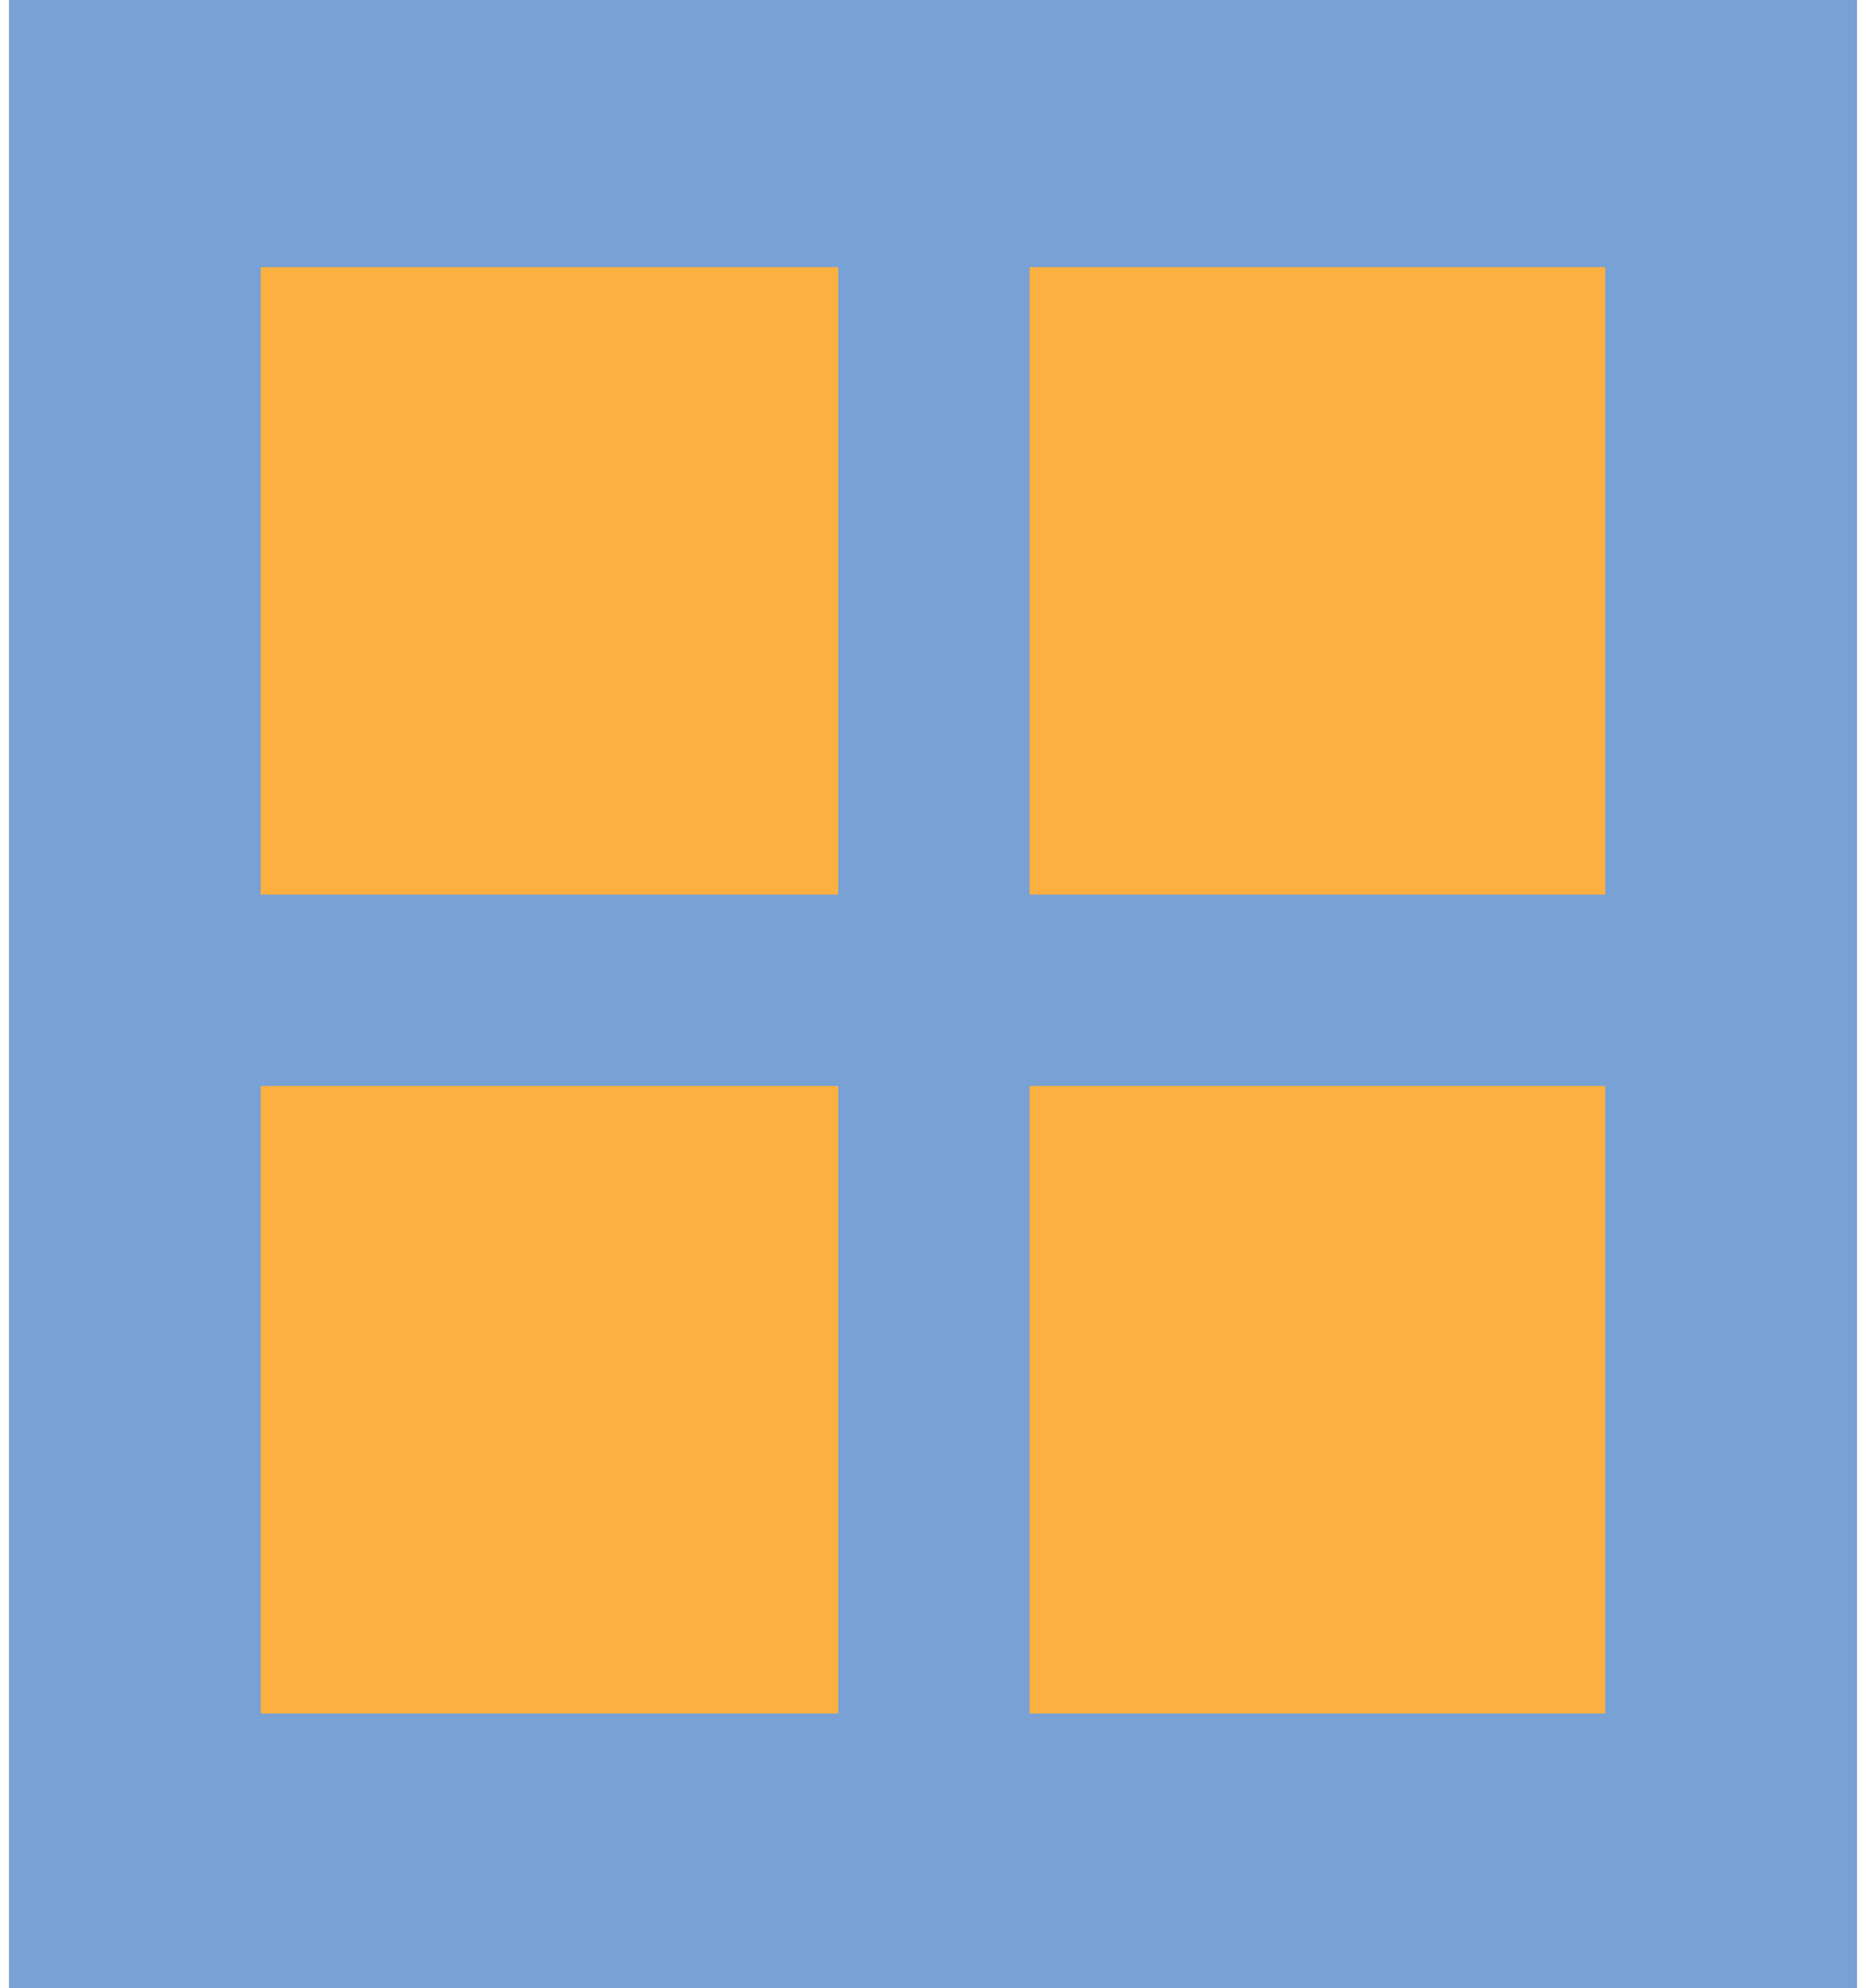
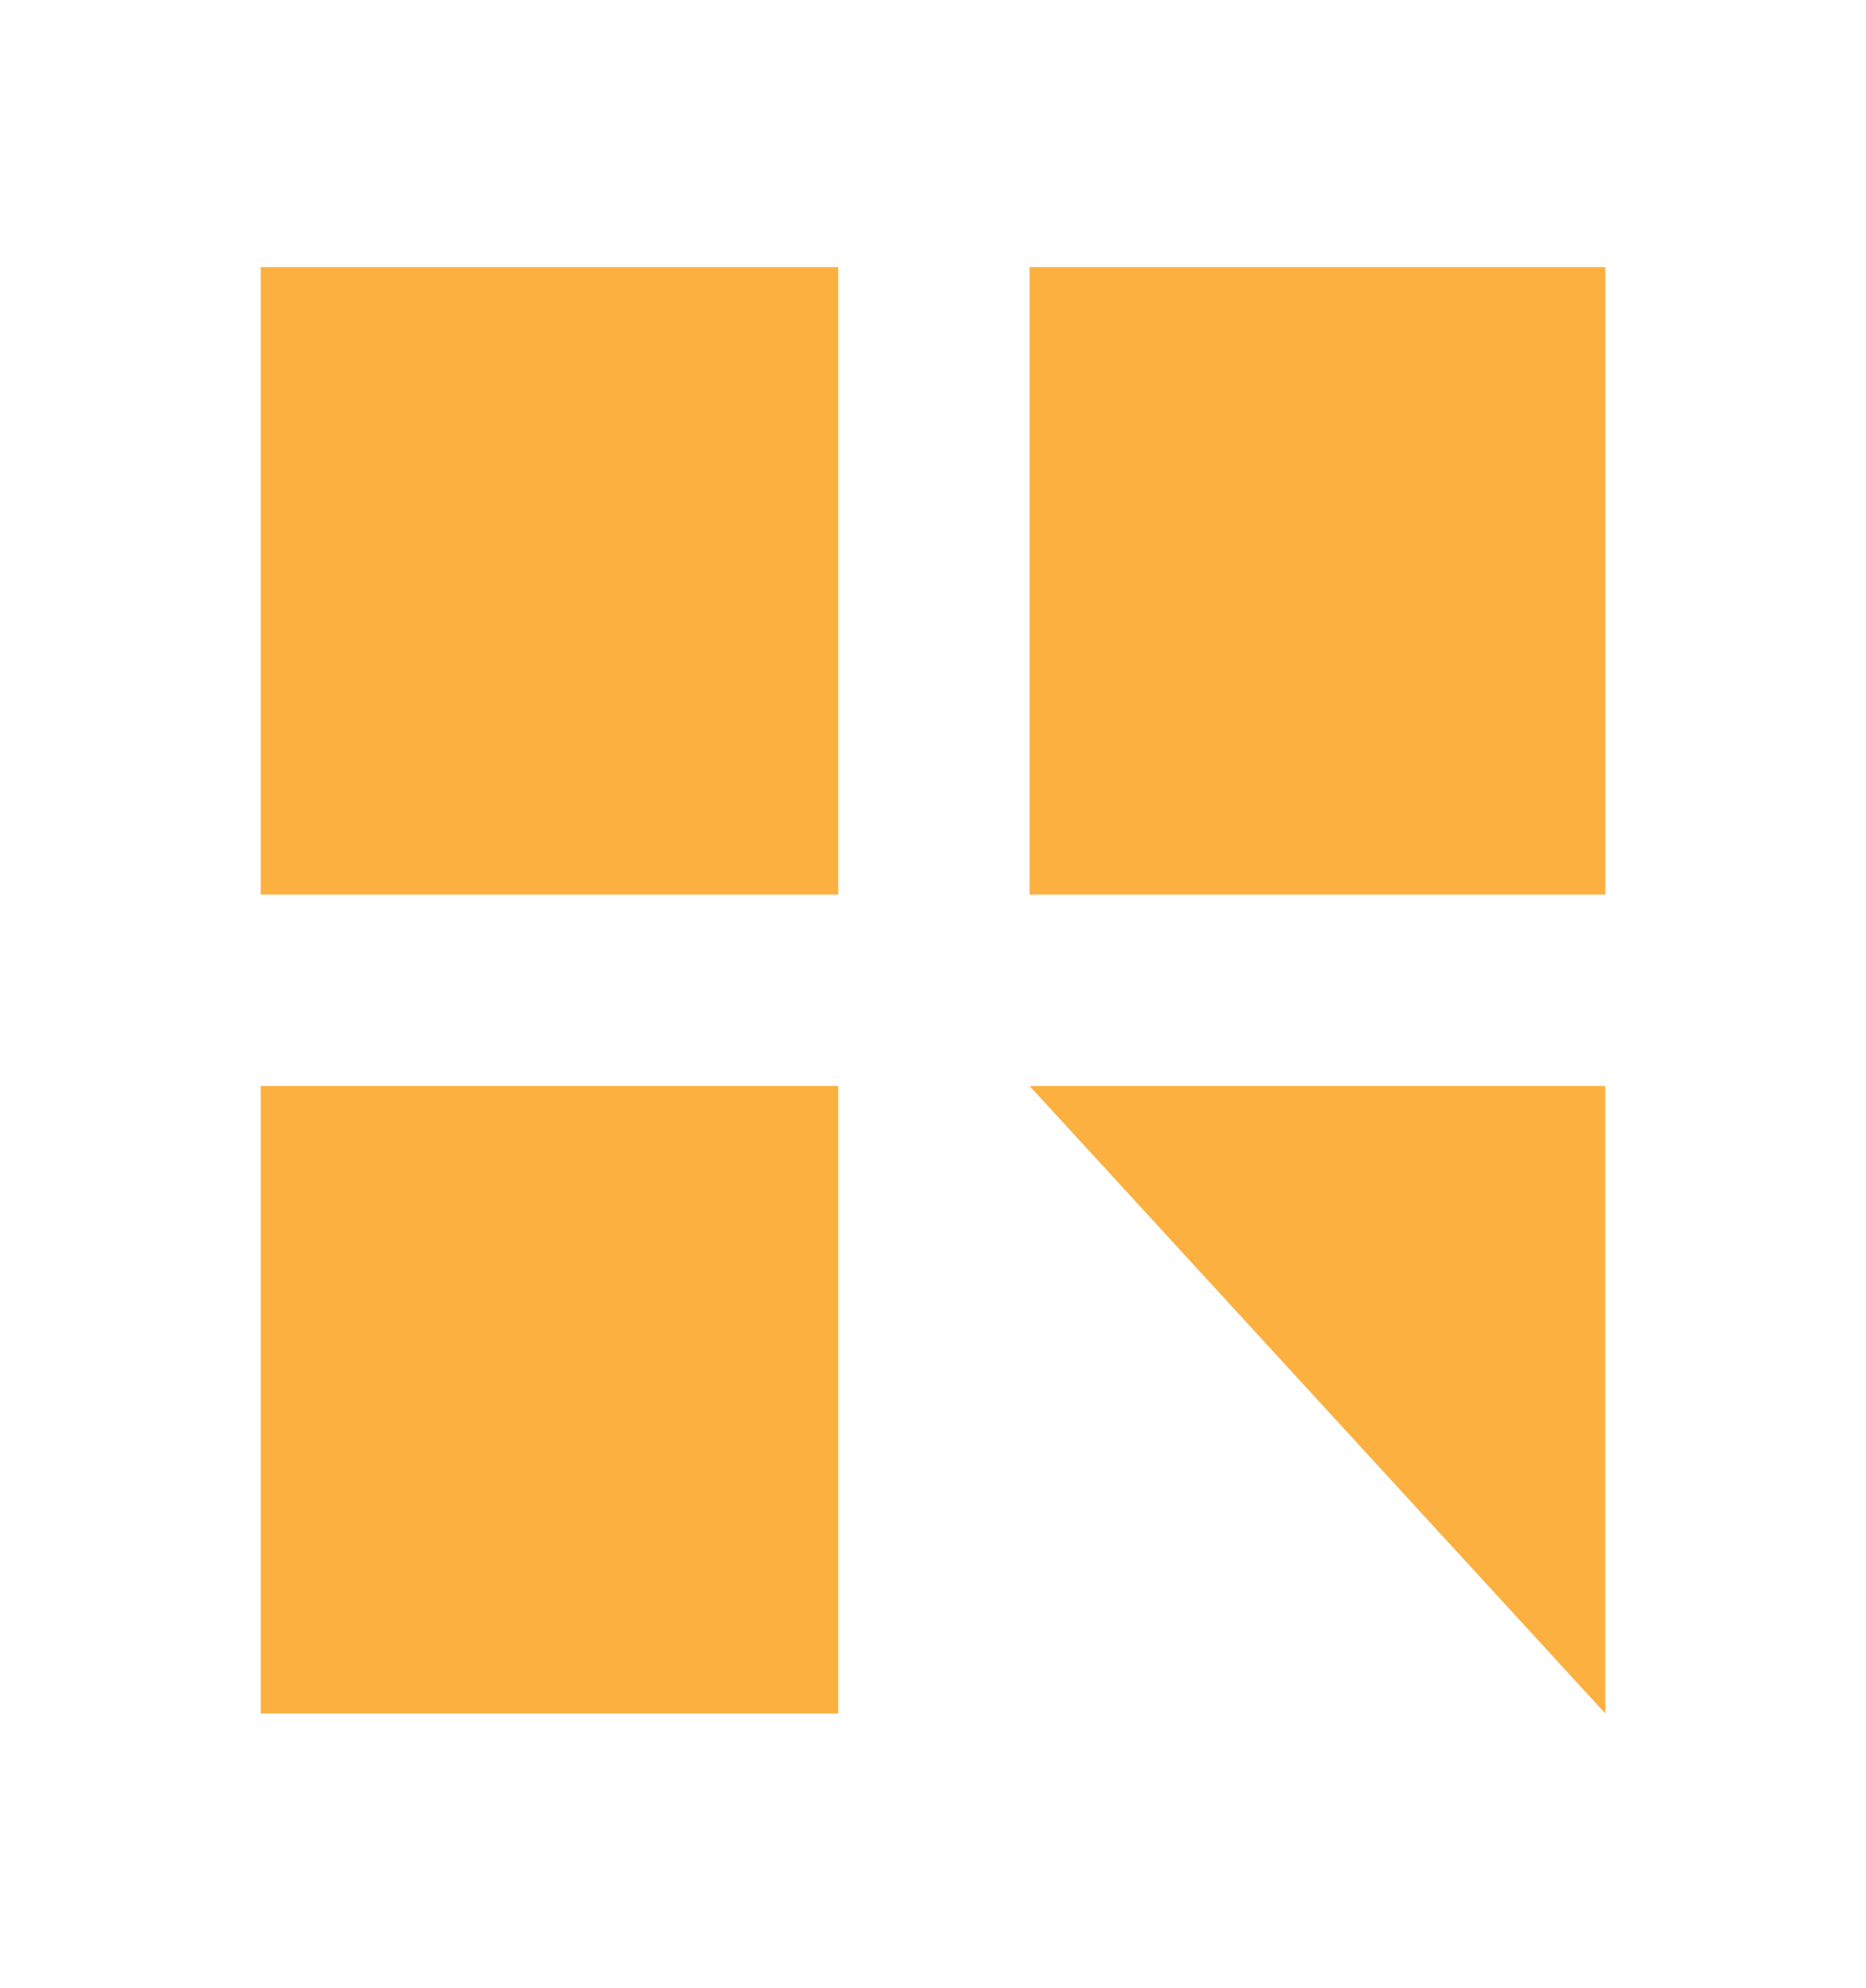
<svg xmlns="http://www.w3.org/2000/svg" data-name="Layer 2" fill="#000000" height="98" viewBox="0 0 91.55 98.47" width="92">
  <g data-name="Layer 1">
-     <path d="M0 0H91.55V98.47H0z" fill="#78a1d5" />
    <g fill="#fbb040">
      <path d="M50.56 13.23H79.08V44.31H50.56z" />
      <path d="M12.47 13.23H41.08V44.31H12.47z" />
      <path d="M12.47 53.79H41.08V84.87H12.47z" />
-       <path d="M50.56 53.79H79.08V84.87H50.56z" />
+       <path d="M50.56 53.79H79.08V84.87z" />
    </g>
  </g>
</svg>